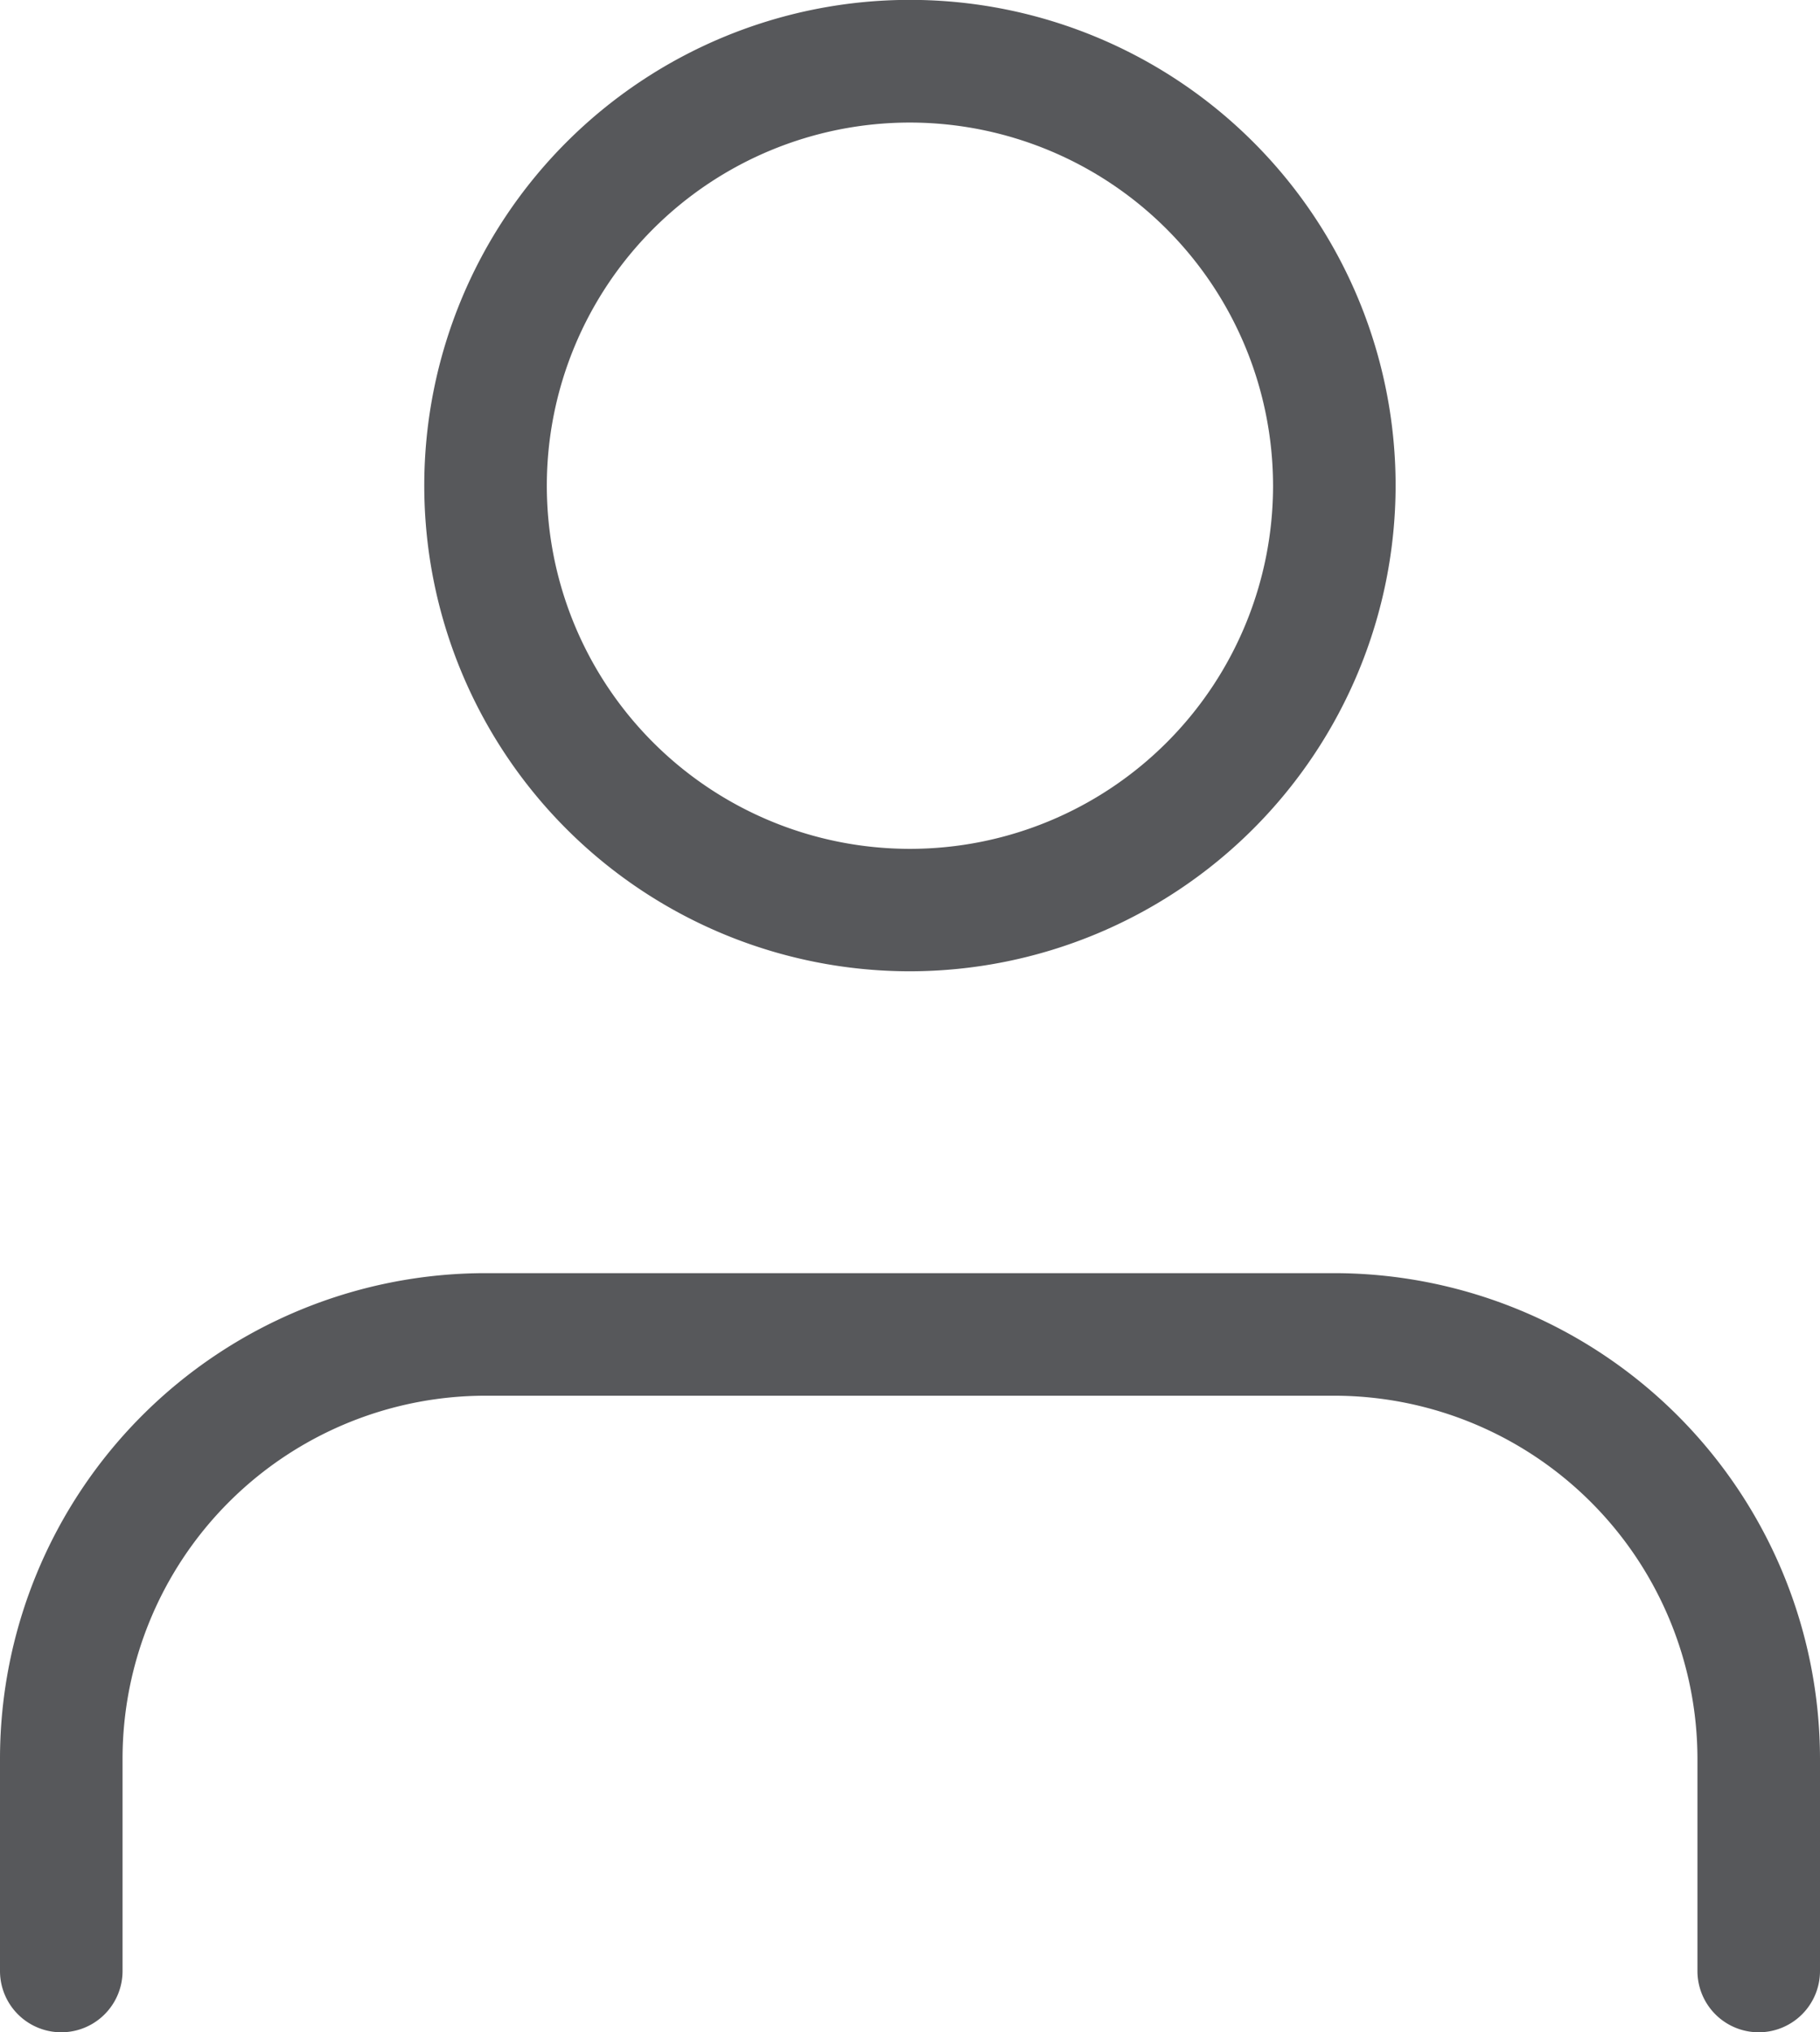
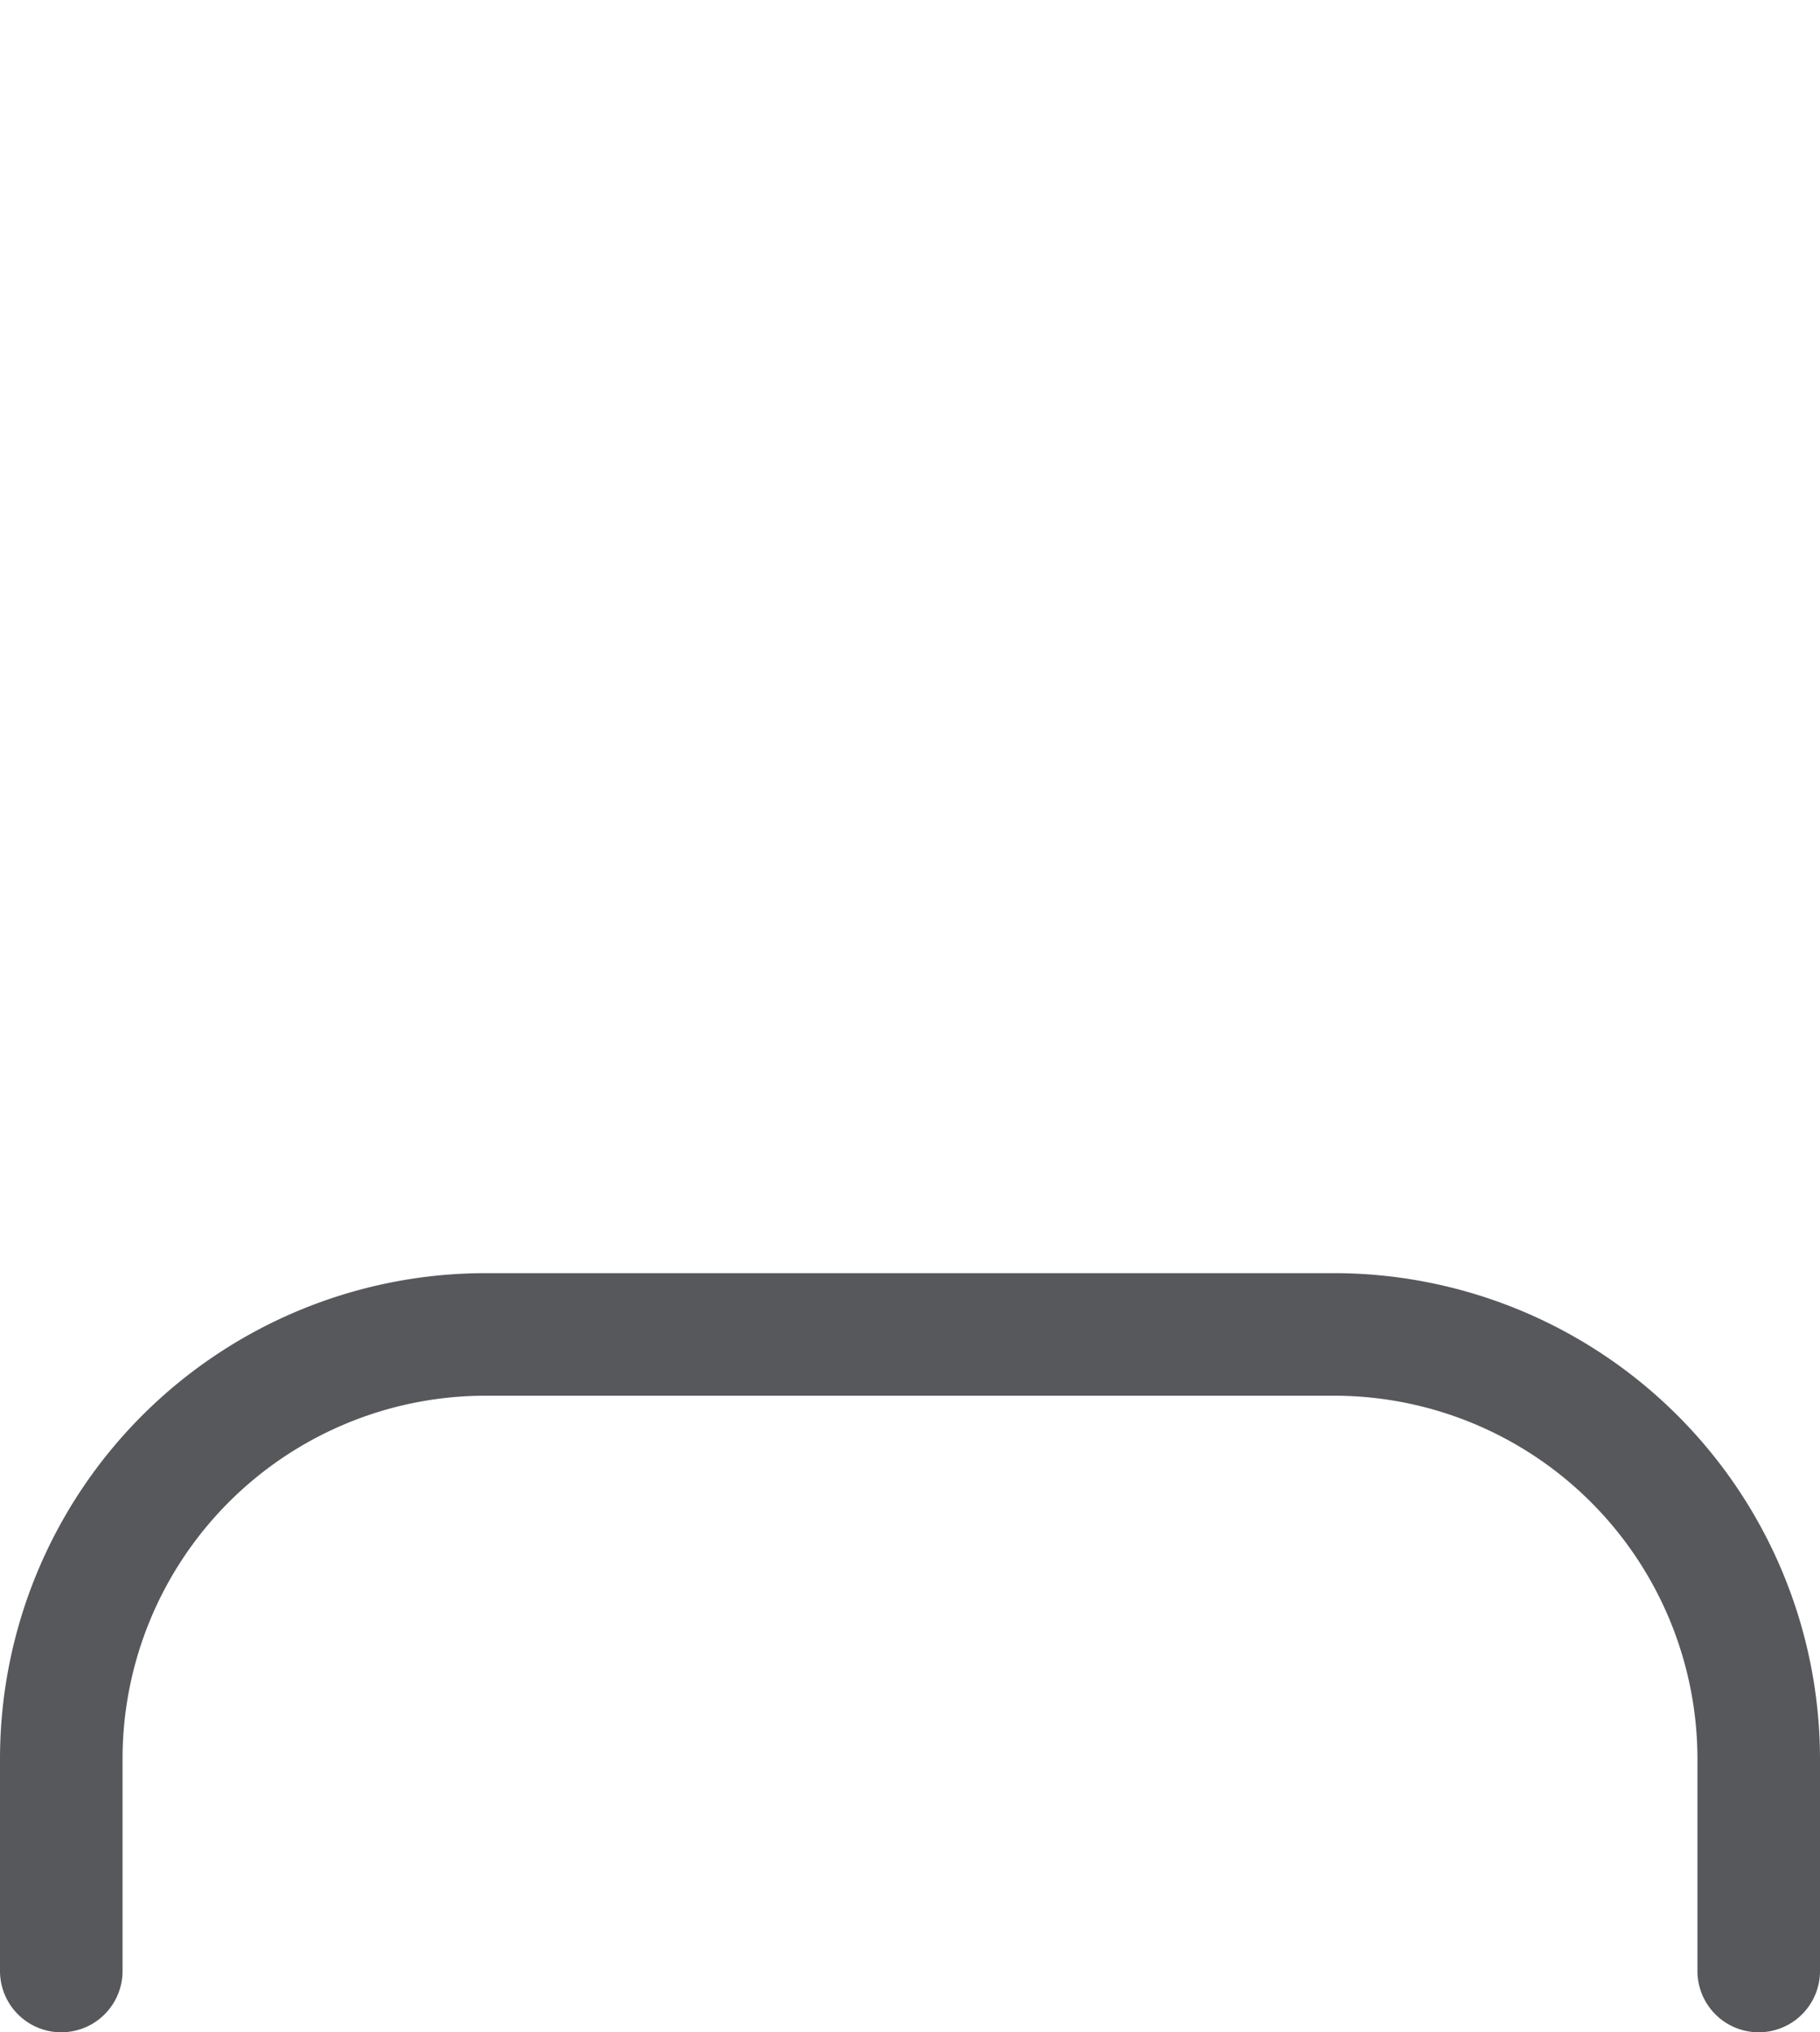
<svg xmlns="http://www.w3.org/2000/svg" width="14.851" height="16.582" viewBox="0 0 14.851 16.582">
  <g transform="translate(0.5 0.5)">
    <path d="M19.851,28.194a.5.5,0,0,1-.5-.5V25.963A2.966,2.966,0,0,0,16.388,23H9.463A2.963,2.963,0,0,0,6.5,25.963v1.731a.5.5,0,0,1-1,0V25.963A3.963,3.963,0,0,1,9.463,22h6.925a3.967,3.967,0,0,1,3.963,3.963v1.731A.5.5,0,0,1,19.851,28.194Z" transform="translate(-6 -12.112)" fill="#57585b" />
-     <path d="M15.463,11.925a3.963,3.963,0,1,1,3.963-3.963A3.967,3.967,0,0,1,15.463,11.925Zm0-6.925a2.963,2.963,0,1,0,2.963,2.963A2.966,2.966,0,0,0,15.463,5Z" transform="translate(-8.538 -4.5)" fill="#57585b" />
  </g>
</svg>